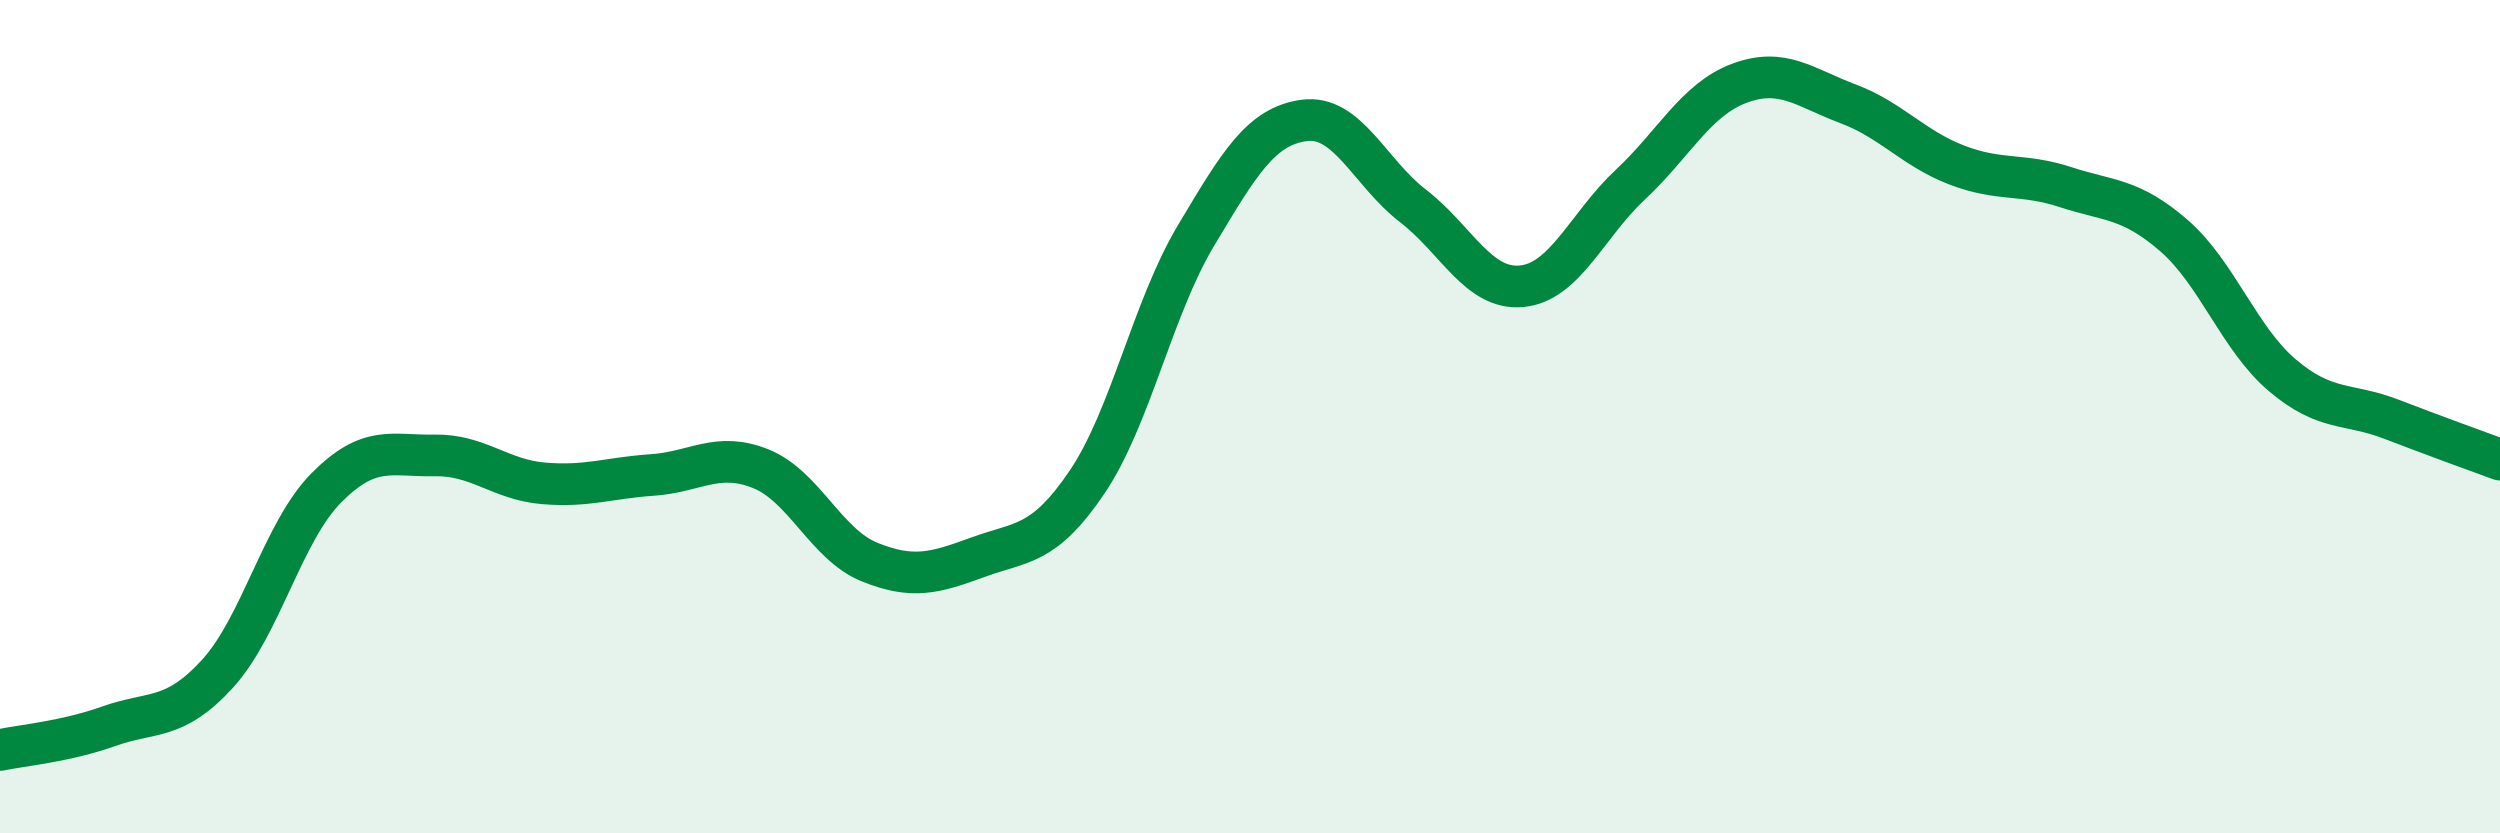
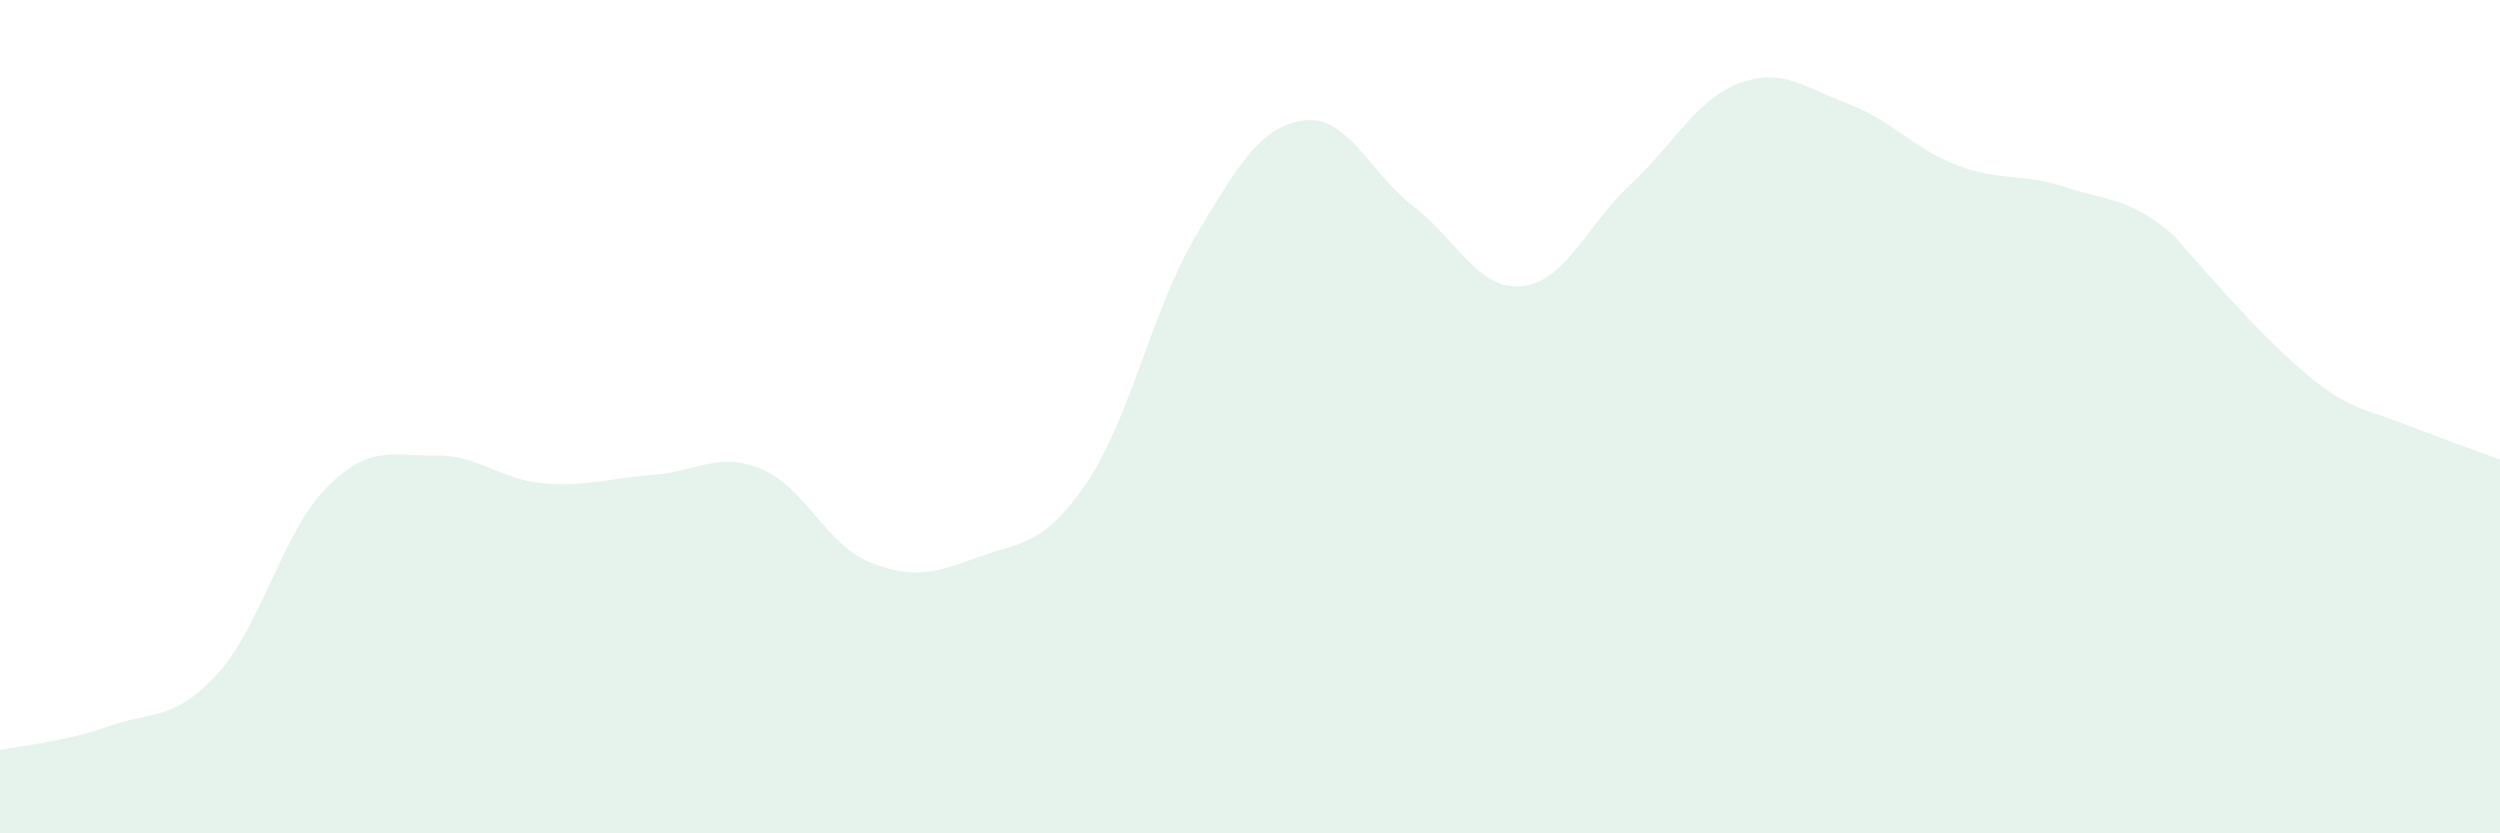
<svg xmlns="http://www.w3.org/2000/svg" width="60" height="20" viewBox="0 0 60 20">
-   <path d="M 0,18 C 0.52,17.89 1.57,17.8 2.61,17.43 C 3.65,17.06 4.18,17.31 5.22,16.17 C 6.26,15.03 6.79,12.76 7.83,11.71 C 8.87,10.66 9.39,10.95 10.43,10.93 C 11.47,10.91 12,11.51 13.04,11.6 C 14.08,11.69 14.61,11.47 15.65,11.4 C 16.69,11.33 17.22,10.83 18.26,11.25 C 19.3,11.67 19.83,13.07 20.87,13.49 C 21.91,13.91 22.44,13.75 23.48,13.37 C 24.52,12.99 25.05,13.11 26.09,11.57 C 27.13,10.03 27.66,7.4 28.7,5.66 C 29.74,3.92 30.26,3.03 31.3,2.89 C 32.34,2.75 32.87,4.14 33.91,4.94 C 34.95,5.74 35.48,6.97 36.52,6.87 C 37.56,6.77 38.09,5.4 39.13,4.43 C 40.17,3.46 40.7,2.39 41.74,2 C 42.78,1.61 43.31,2.1 44.35,2.49 C 45.39,2.88 45.92,3.56 46.96,3.96 C 48,4.36 48.53,4.15 49.57,4.49 C 50.61,4.83 51.13,4.75 52.17,5.65 C 53.21,6.55 53.74,8.13 54.78,9.01 C 55.82,9.89 56.35,9.66 57.39,10.06 C 58.43,10.46 59.48,10.84 60,11.03L60 20L0 20Z" fill="#008740" opacity="0.1" stroke-linecap="round" stroke-linejoin="round" />
-   <path d="M 0,18 C 0.52,17.89 1.57,17.8 2.61,17.43 C 3.65,17.06 4.18,17.31 5.22,16.17 C 6.26,15.03 6.79,12.76 7.83,11.71 C 8.87,10.66 9.39,10.95 10.43,10.93 C 11.47,10.91 12,11.51 13.04,11.6 C 14.08,11.69 14.61,11.47 15.65,11.4 C 16.69,11.33 17.22,10.83 18.26,11.25 C 19.3,11.67 19.83,13.07 20.87,13.49 C 21.91,13.91 22.44,13.75 23.48,13.37 C 24.52,12.99 25.05,13.11 26.09,11.57 C 27.13,10.03 27.66,7.4 28.7,5.66 C 29.74,3.92 30.26,3.03 31.3,2.89 C 32.34,2.75 32.87,4.14 33.91,4.94 C 34.95,5.74 35.48,6.97 36.52,6.87 C 37.56,6.77 38.09,5.4 39.13,4.43 C 40.17,3.46 40.7,2.39 41.74,2 C 42.78,1.61 43.31,2.1 44.35,2.49 C 45.39,2.88 45.92,3.56 46.96,3.96 C 48,4.36 48.53,4.15 49.57,4.49 C 50.61,4.83 51.13,4.75 52.17,5.65 C 53.21,6.55 53.74,8.13 54.78,9.01 C 55.82,9.89 56.35,9.66 57.39,10.06 C 58.43,10.46 59.48,10.84 60,11.03" stroke="#008740" stroke-width="1" fill="none" stroke-linecap="round" stroke-linejoin="round" />
+   <path d="M 0,18 C 0.52,17.89 1.57,17.8 2.61,17.43 C 3.65,17.06 4.18,17.31 5.22,16.17 C 6.26,15.03 6.79,12.76 7.83,11.71 C 8.87,10.66 9.39,10.95 10.43,10.93 C 11.47,10.91 12,11.51 13.04,11.6 C 14.08,11.69 14.61,11.47 15.65,11.4 C 16.69,11.33 17.22,10.83 18.26,11.25 C 19.3,11.67 19.83,13.07 20.87,13.49 C 21.91,13.91 22.44,13.75 23.48,13.37 C 24.52,12.99 25.05,13.11 26.09,11.57 C 27.13,10.03 27.66,7.4 28.7,5.66 C 29.74,3.92 30.26,3.03 31.3,2.89 C 32.34,2.75 32.87,4.14 33.91,4.94 C 34.95,5.74 35.48,6.97 36.52,6.87 C 37.56,6.77 38.09,5.4 39.13,4.43 C 40.17,3.46 40.7,2.39 41.74,2 C 42.78,1.61 43.31,2.1 44.35,2.49 C 45.39,2.88 45.92,3.56 46.96,3.96 C 48,4.36 48.53,4.15 49.57,4.49 C 50.61,4.83 51.13,4.75 52.17,5.65 C 55.82,9.89 56.35,9.66 57.39,10.06 C 58.43,10.46 59.48,10.84 60,11.03L60 20L0 20Z" fill="#008740" opacity="0.1" stroke-linecap="round" stroke-linejoin="round" />
</svg>